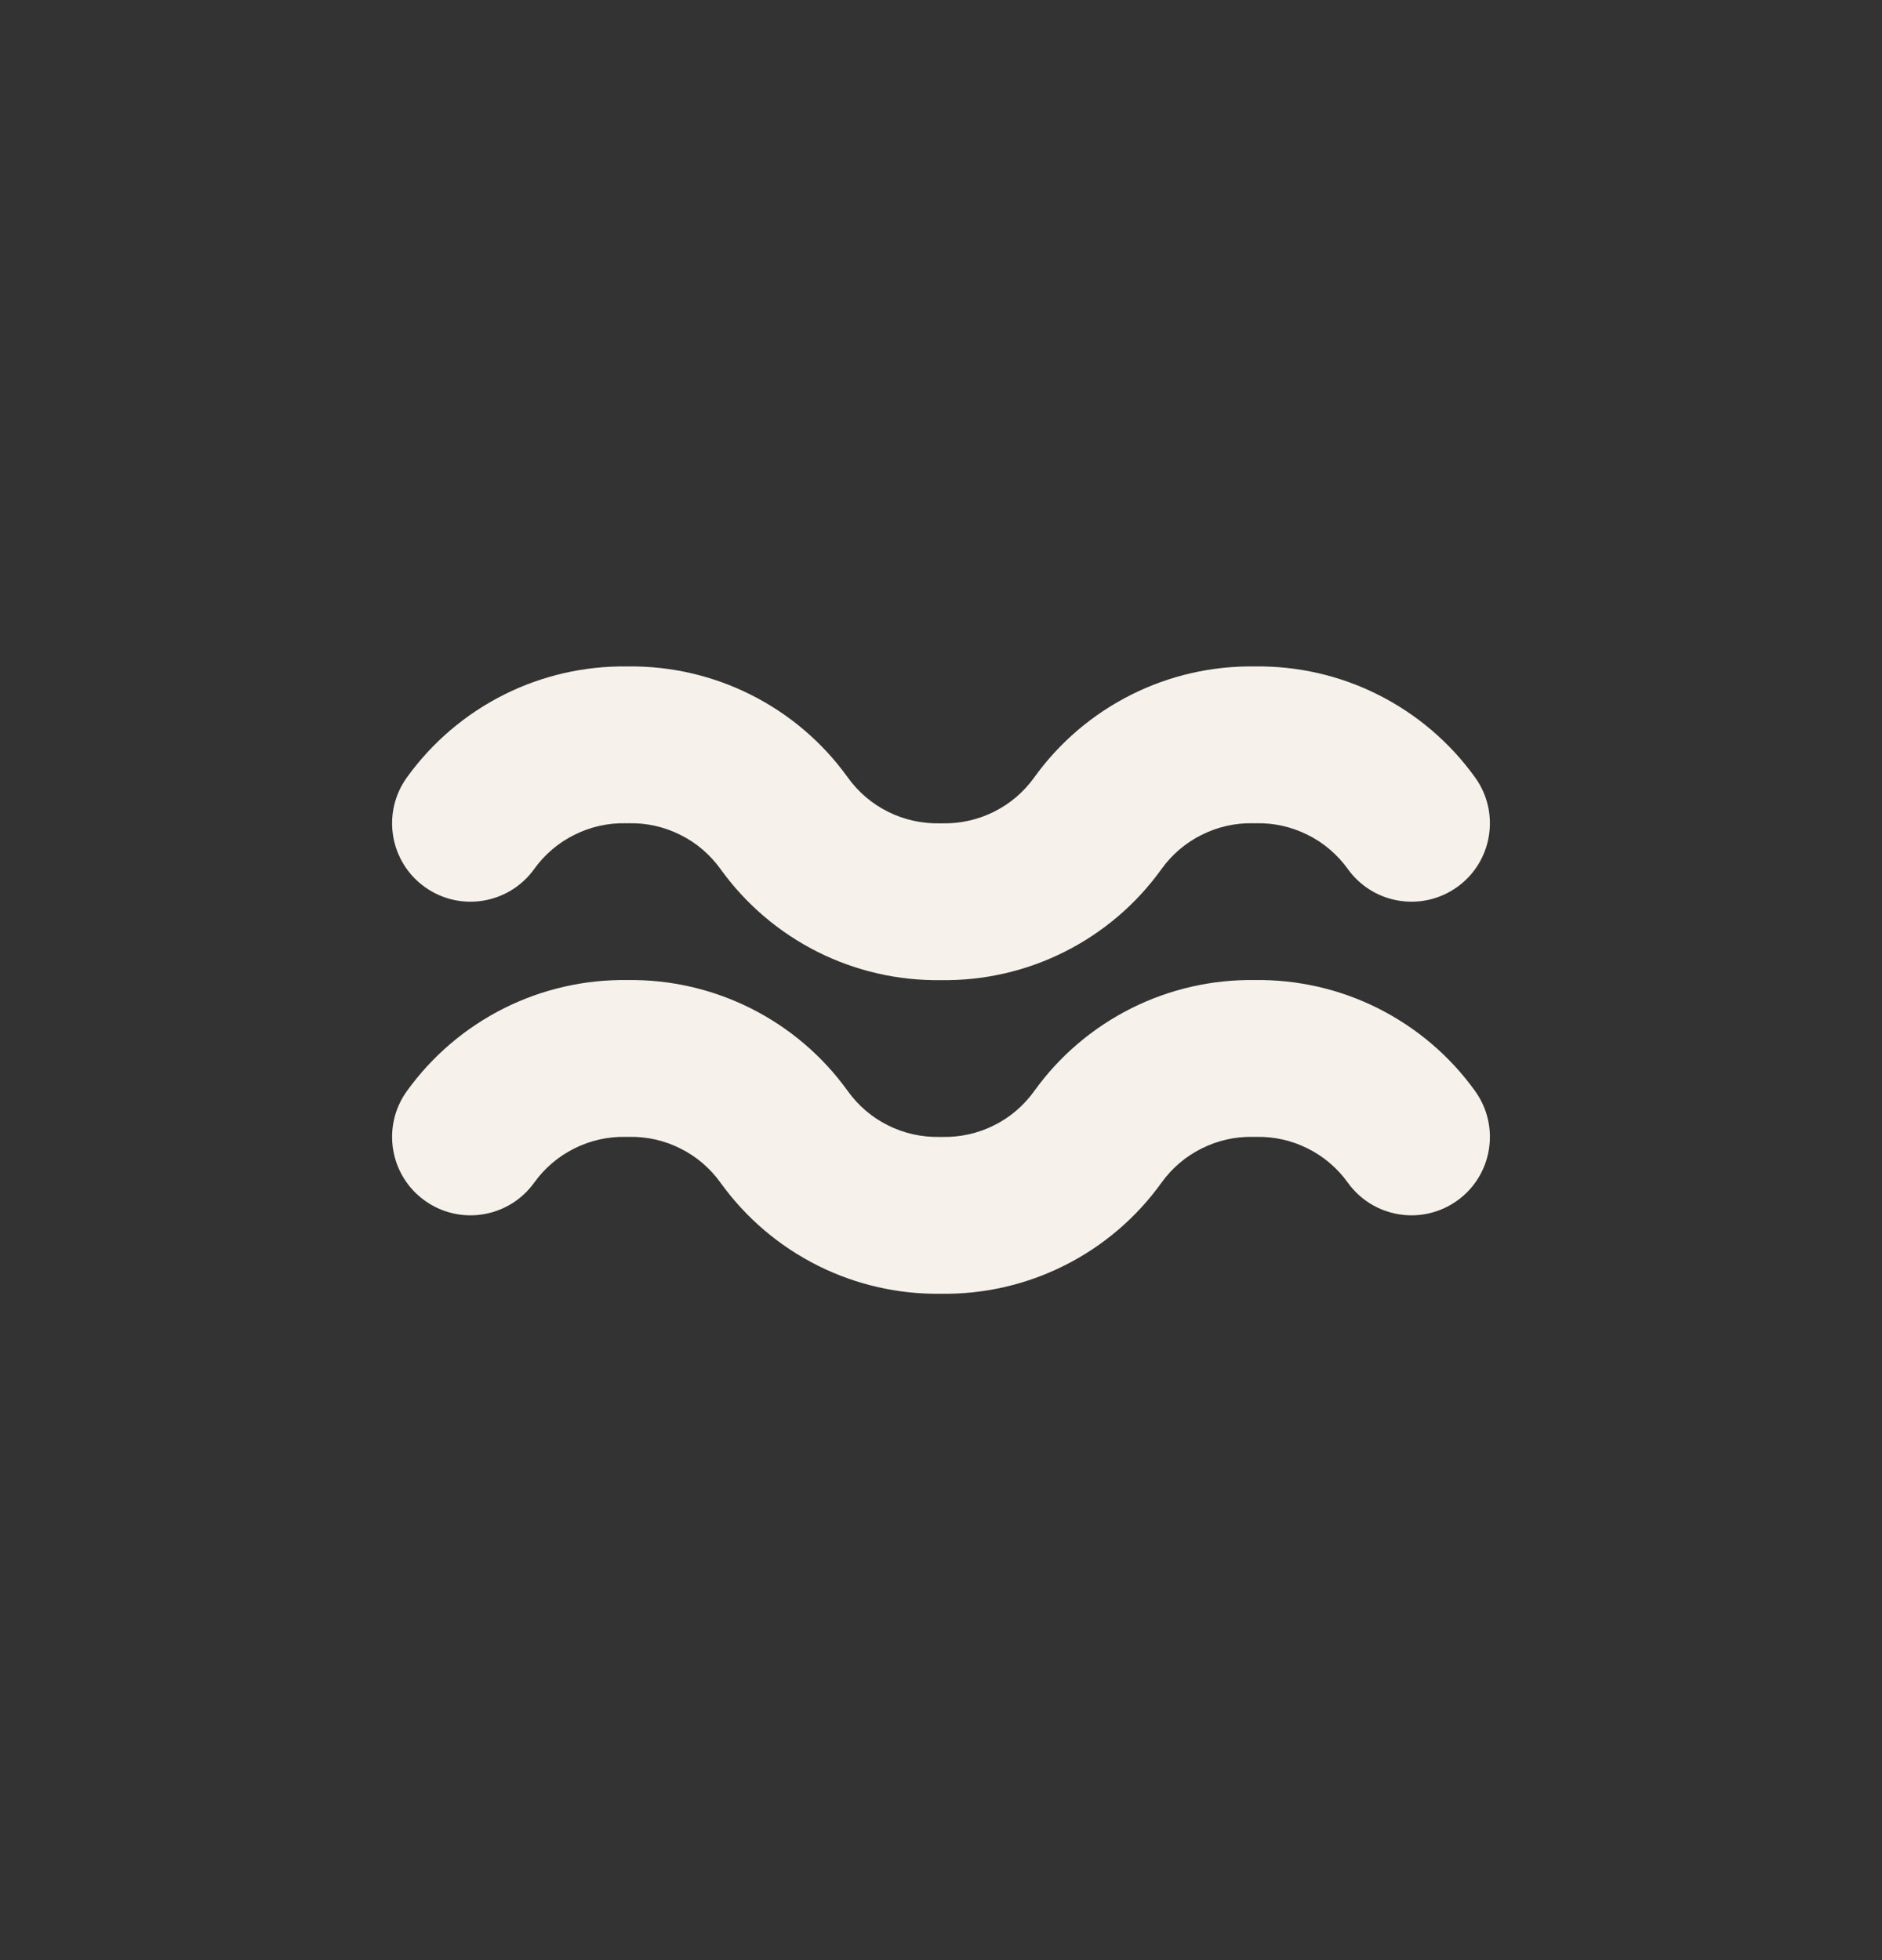
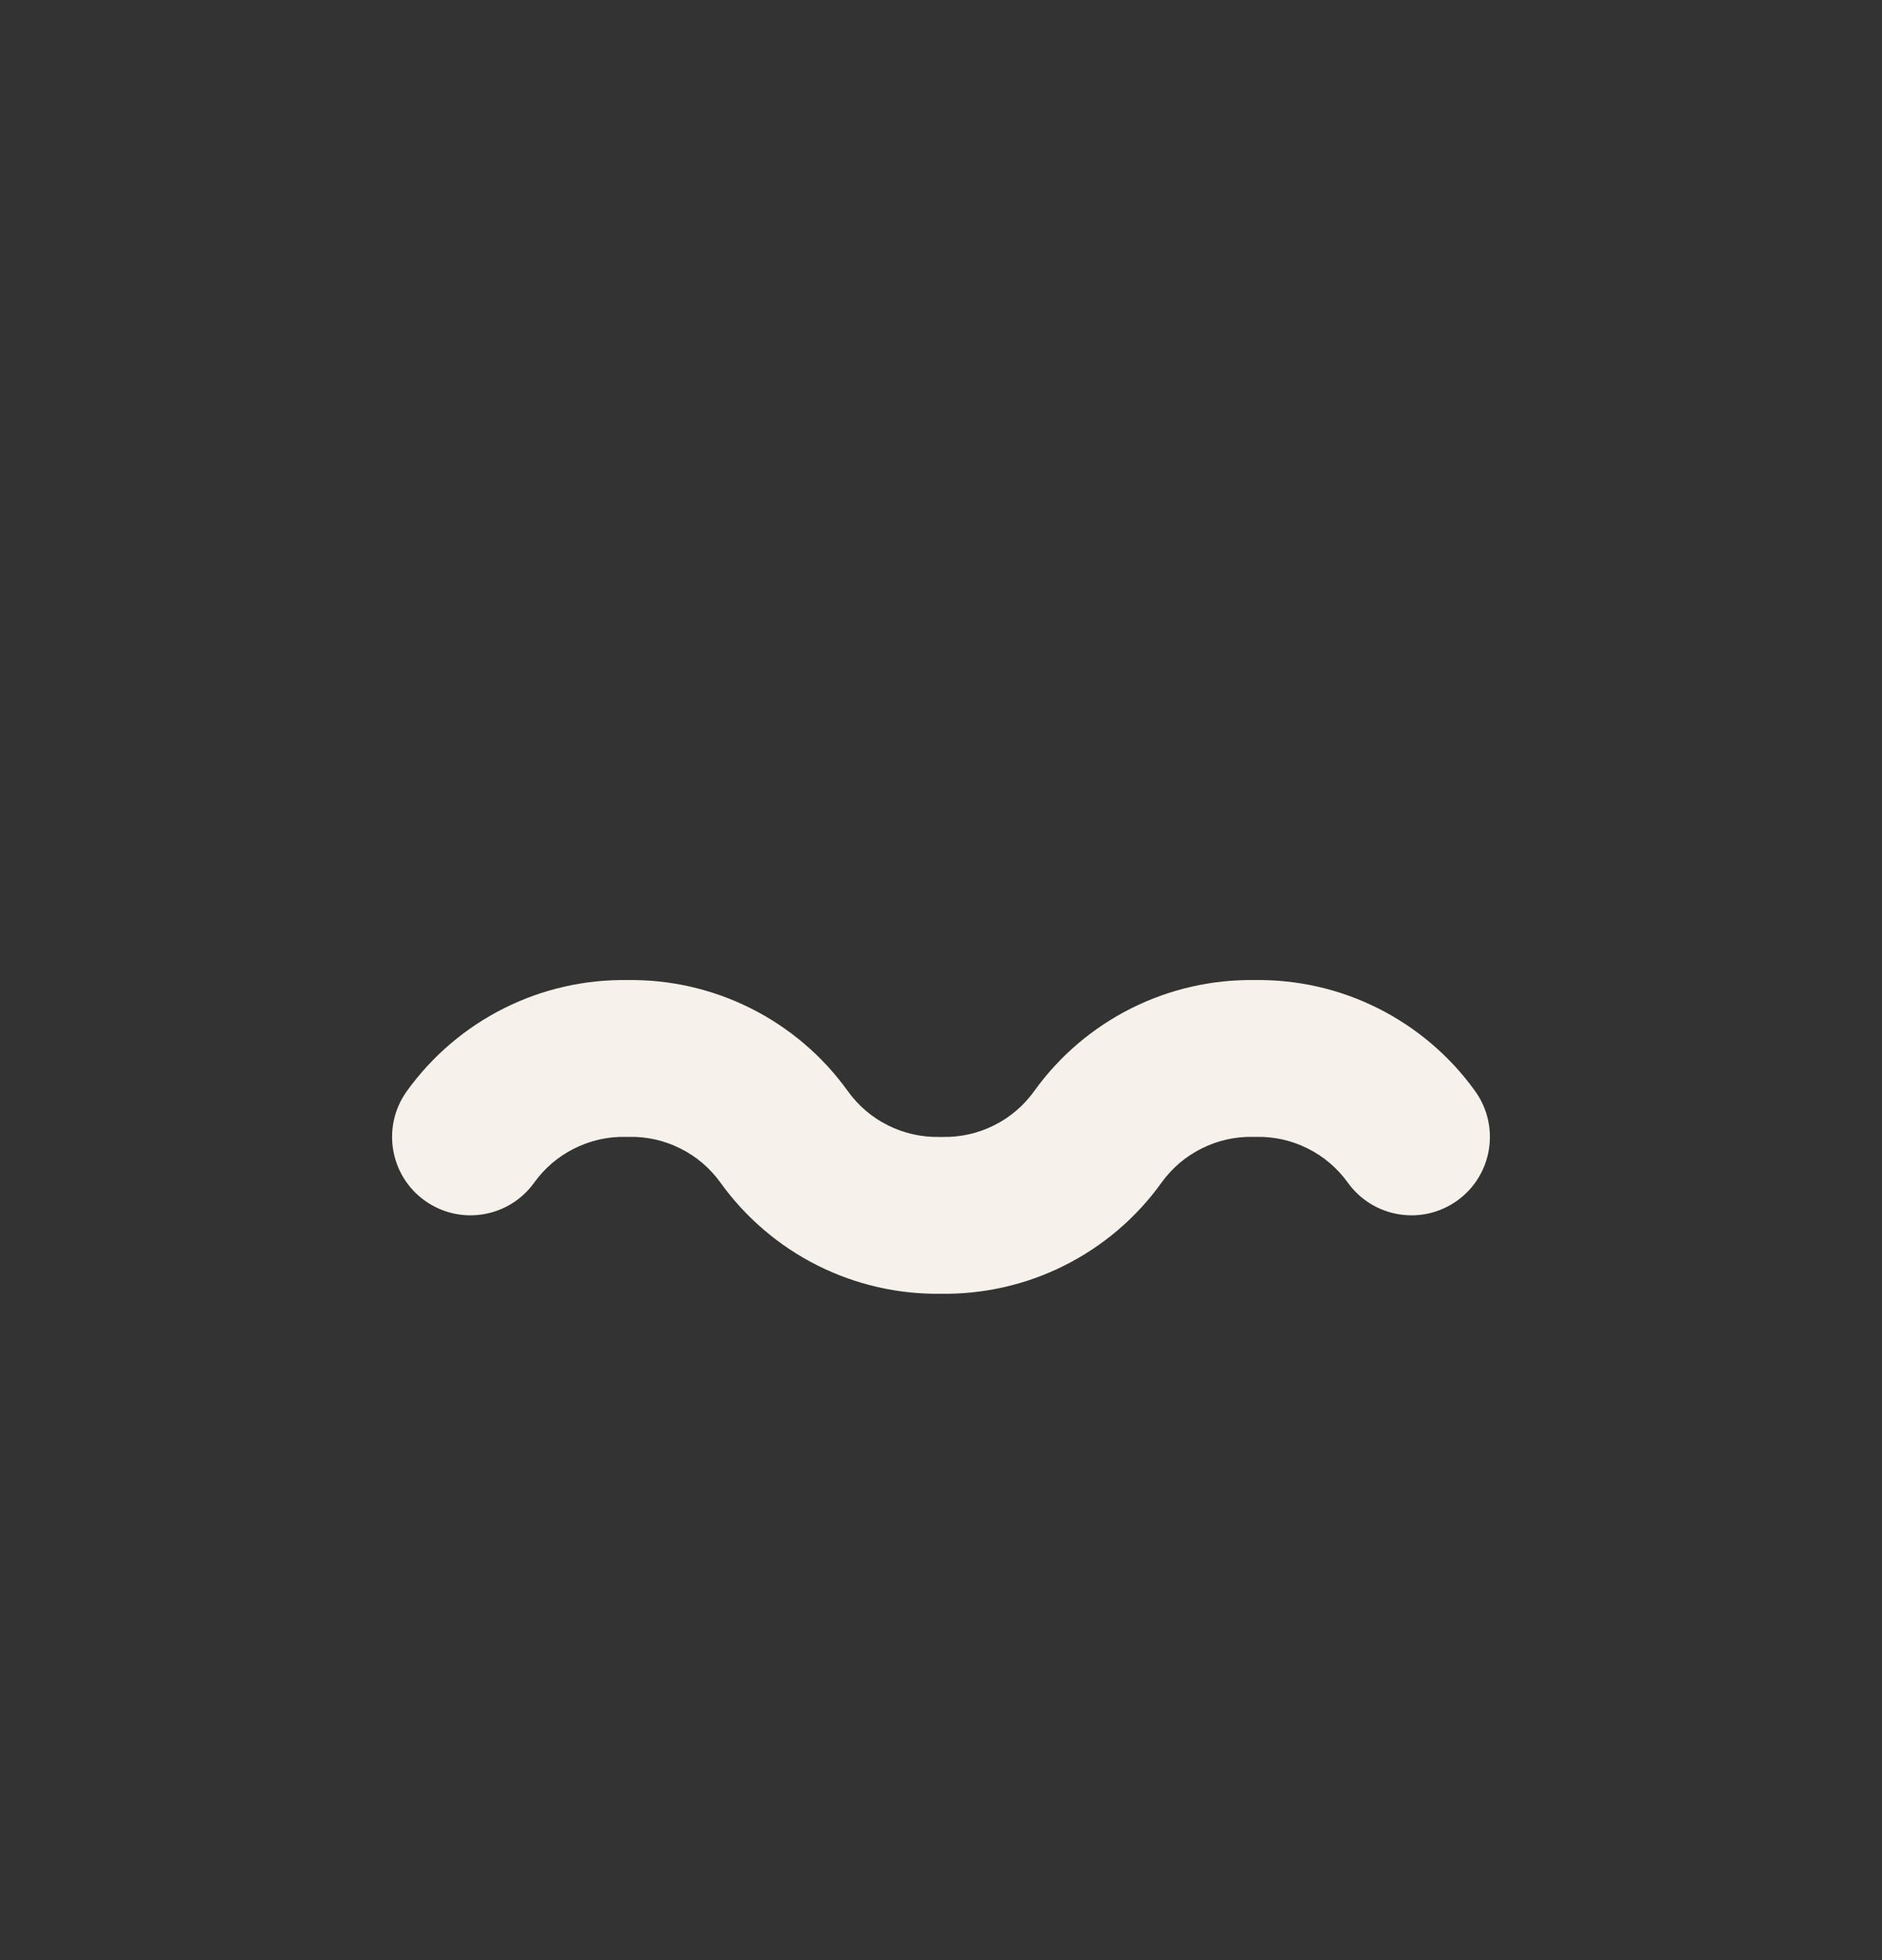
<svg xmlns="http://www.w3.org/2000/svg" width="24" height="25" viewBox="0 0 24 25" fill="none">
  <rect x="0" y="0" width="24" height="25" fill="#333333" stroke="none" />
  <path d="M7.324 14.648C7.527 14.546 7.752 14.495 7.979 14.5C7.993 14.501 8.007 14.501 8.021 14.5C8.248 14.495 8.473 14.546 8.676 14.648C8.88 14.749 9.055 14.899 9.188 15.084C9.51 15.532 9.936 15.895 10.429 16.142C10.917 16.386 11.455 16.509 12 16.501C12.545 16.509 13.084 16.386 13.571 16.142C14.065 15.895 14.491 15.532 14.812 15.084C14.945 14.899 15.12 14.749 15.324 14.648C15.527 14.546 15.752 14.495 15.979 14.5C15.993 14.501 16.007 14.501 16.021 14.5C16.248 14.495 16.473 14.546 16.676 14.648C16.88 14.749 17.055 14.899 17.188 15.084C17.51 15.532 18.134 15.635 18.583 15.313C19.032 14.991 19.134 14.366 18.812 13.917C18.491 13.469 18.064 13.106 17.571 12.859C17.084 12.615 16.545 12.492 16 12.5C15.455 12.492 14.917 12.615 14.429 12.859C13.936 13.106 13.509 13.469 13.188 13.917C13.055 14.102 12.88 14.252 12.676 14.353C12.473 14.455 12.248 14.505 12.021 14.501C12.007 14.501 11.993 14.501 11.979 14.501C11.752 14.505 11.527 14.455 11.324 14.353C11.12 14.252 10.945 14.102 10.812 13.917C10.491 13.469 10.065 13.106 9.571 12.859C9.083 12.615 8.545 12.492 8 12.5C7.455 12.492 6.917 12.615 6.429 12.859C5.936 13.106 5.51 13.469 5.188 13.917C4.866 14.366 4.968 14.991 5.417 15.313C5.866 15.635 6.49 15.532 6.812 15.084C6.945 14.899 7.12 14.749 7.324 14.648Z" fill="#F6F1EA" />
-   <path d="M7.324 10.648C7.527 10.546 7.752 10.495 7.979 10.5C7.993 10.501 8.007 10.501 8.021 10.5C8.248 10.495 8.473 10.546 8.676 10.648C8.88 10.749 9.055 10.899 9.188 11.084C9.51 11.532 9.936 11.895 10.429 12.142C10.917 12.386 11.455 12.509 12 12.501C12.545 12.509 13.084 12.386 13.571 12.142C14.065 11.895 14.491 11.532 14.812 11.084C14.945 10.899 15.12 10.749 15.324 10.648C15.527 10.546 15.752 10.495 15.979 10.5C15.993 10.501 16.007 10.501 16.021 10.5C16.248 10.495 16.473 10.546 16.676 10.648C16.88 10.749 17.055 10.899 17.188 11.084C17.51 11.532 18.134 11.635 18.583 11.313C19.032 10.991 19.134 10.366 18.812 9.917C18.491 9.469 18.064 9.106 17.571 8.859C17.084 8.615 16.545 8.492 16 8.5C15.455 8.492 14.917 8.615 14.429 8.859C13.936 9.106 13.509 9.469 13.188 9.917C13.055 10.102 12.88 10.252 12.676 10.353C12.473 10.455 12.248 10.505 12.021 10.501C12.007 10.501 11.993 10.501 11.979 10.501C11.752 10.505 11.527 10.455 11.324 10.353C11.12 10.252 10.945 10.102 10.812 9.917C10.491 9.469 10.065 9.106 9.571 8.859C9.083 8.615 8.545 8.492 8 8.5C7.455 8.492 6.917 8.615 6.429 8.859C5.936 9.106 5.51 9.469 5.188 9.917C4.866 10.366 4.968 10.991 5.417 11.313C5.866 11.635 6.49 11.532 6.812 11.084C6.945 10.899 7.12 10.749 7.324 10.648Z" fill="#F6F1EA" />
</svg>